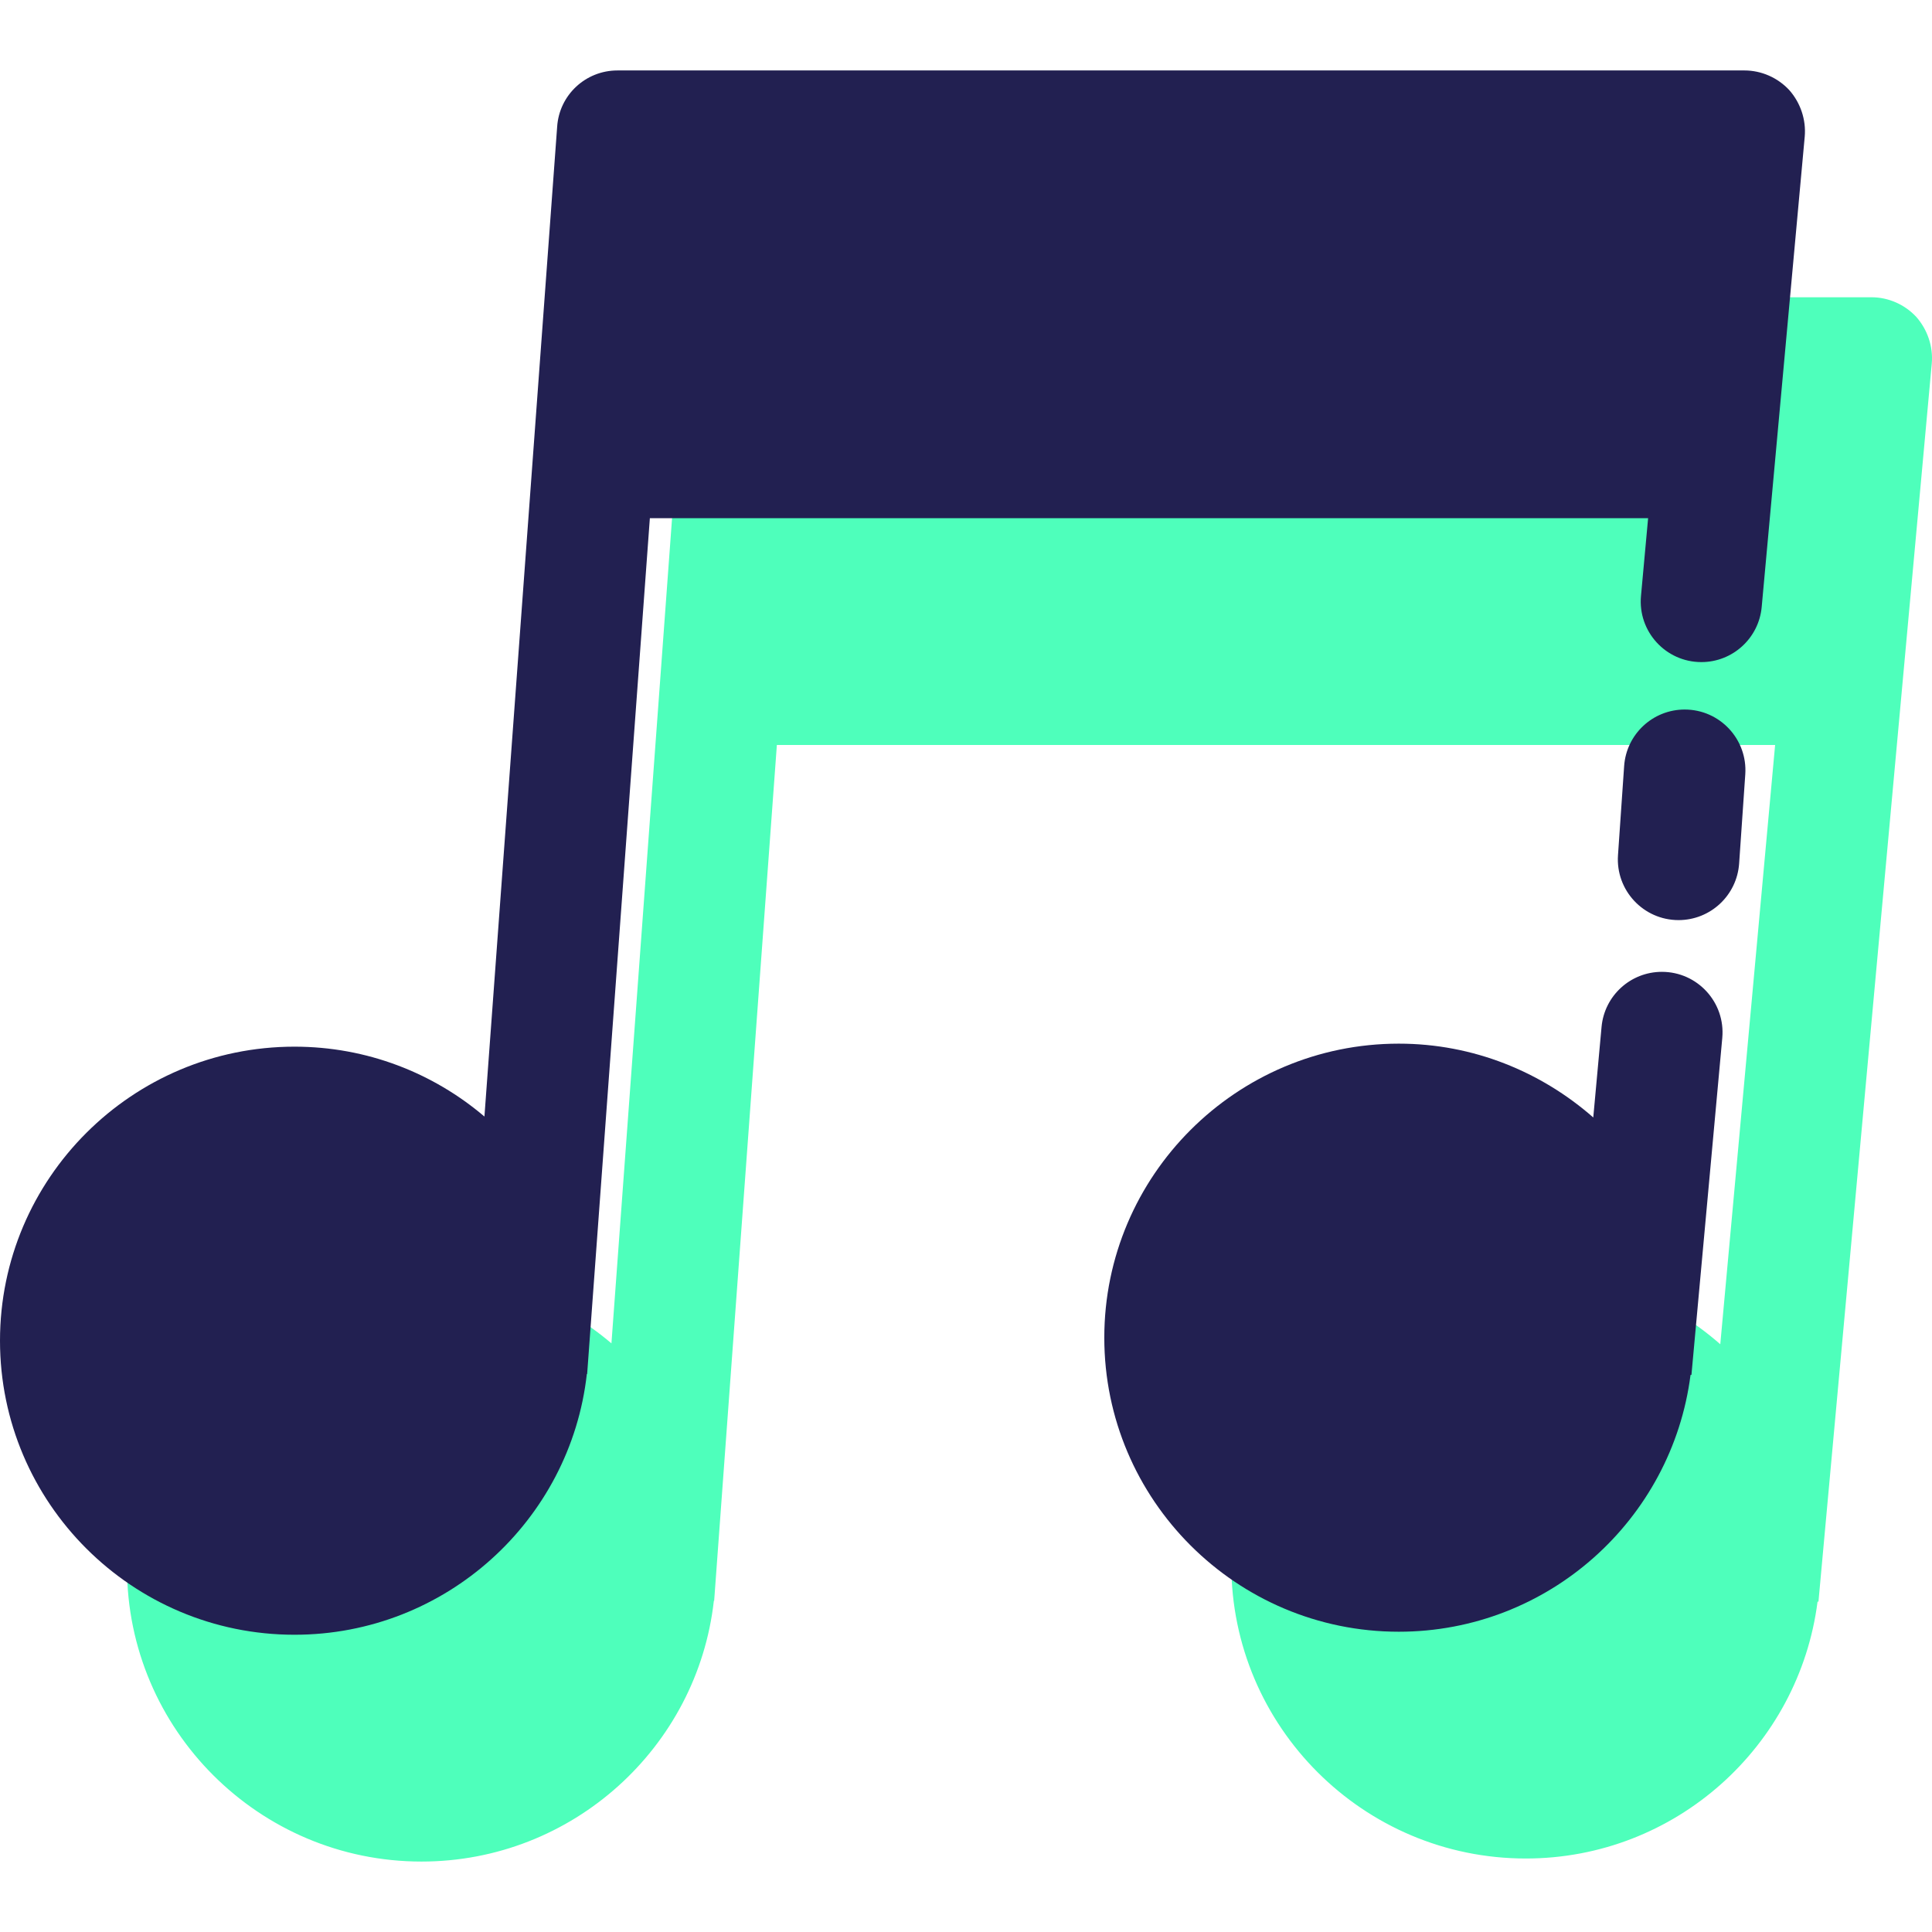
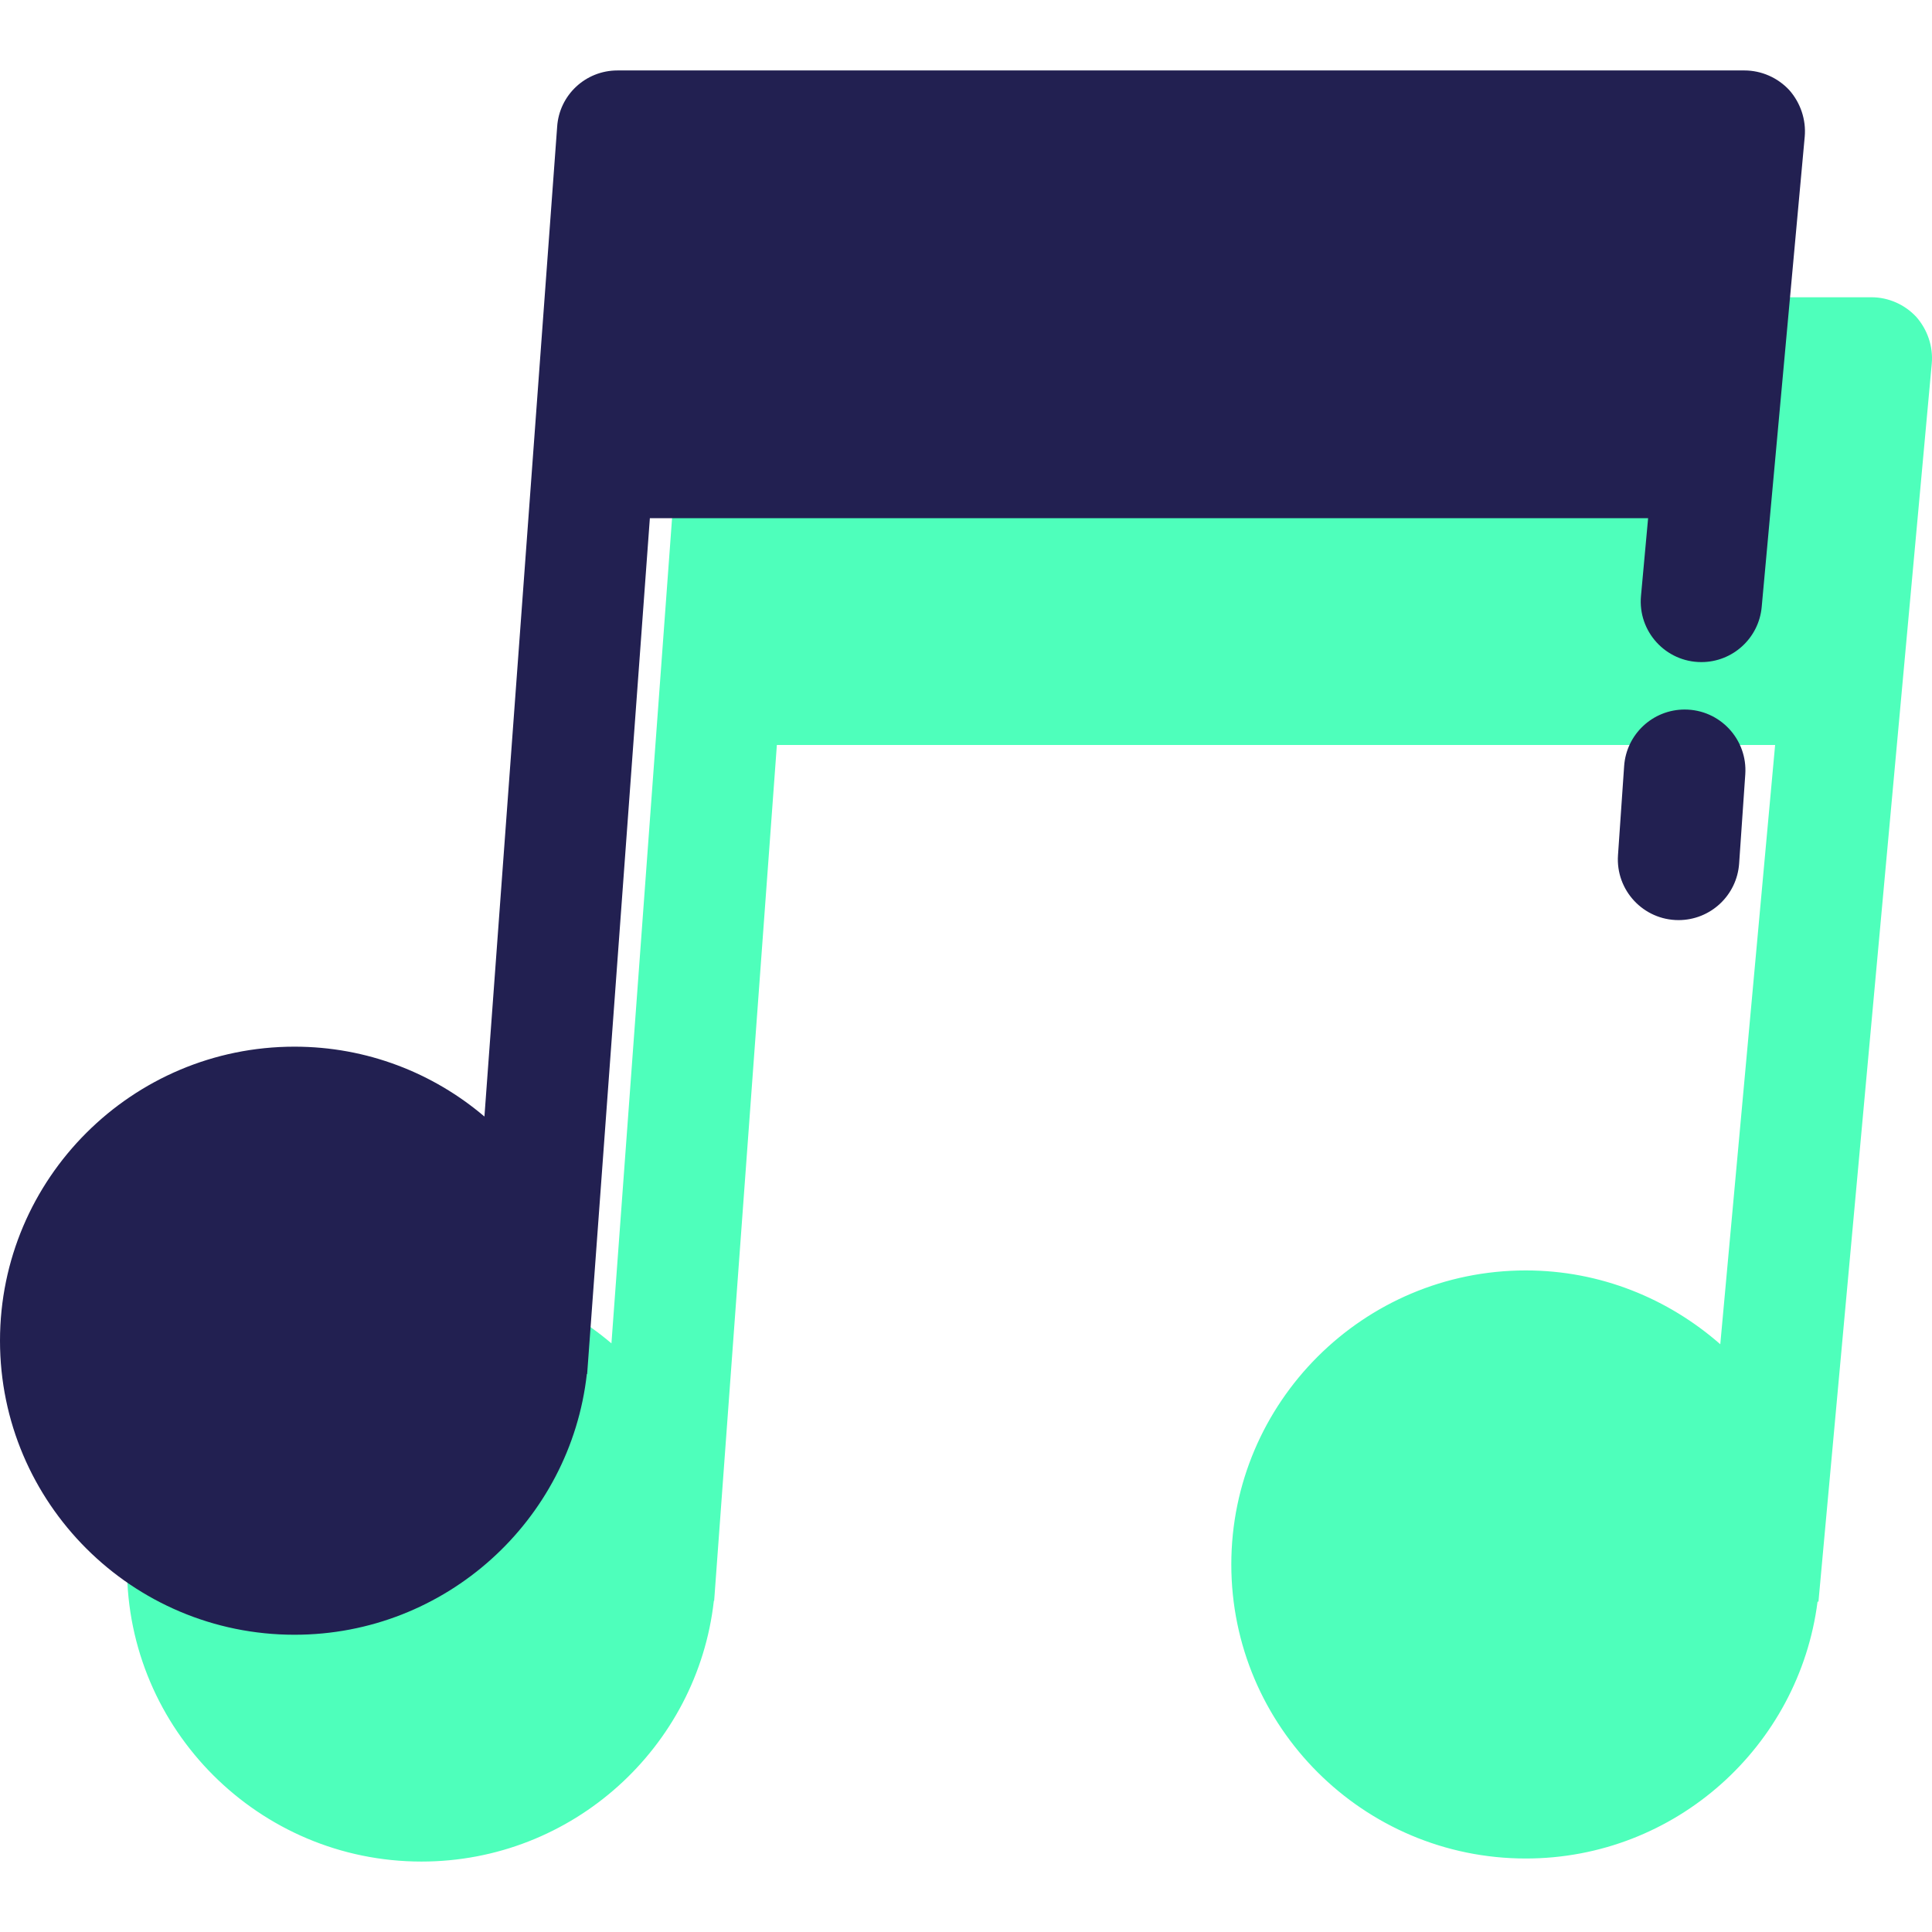
<svg xmlns="http://www.w3.org/2000/svg" version="1.1" id="Layer_1" x="0px" y="0px" viewBox="0 0 227.236 227.236" style="enable-background:new 0 0 227.236 227.236;" xml:space="preserve">
  <g>
    <g>
      <g>
        <path style="fill:#4EFFBB;" d="M225.389,37.275c-1.353-1.46-3.278-2.312-5.272-2.312H87.56c-3.741,0-6.842,2.881-7.091,6.617     l-8.554,116.422c-6.023-5.124-13.826-8.219-22.341-8.219c-19.098,0-34.636,15.513-34.636,34.584s15.538,34.584,34.636,34.584     c17.781,0,32.461-13.451,34.387-30.67h0.036l7.376-100.66h117.411l-6.45,70.485c-6.13-5.374-14.111-8.682-22.875-8.682     c-19.098,0-34.636,15.513-34.636,34.584s15.535,34.584,34.636,34.584c17.603,0,32.141-13.201,34.316-30.207h0.107l13.327-145.632     C227.385,40.761,226.706,38.77,225.389,37.275z" />
      </g>
      <g>
        <path style="fill:#222051;" d="M200.106,77.873L200.106,77.873c3.687,0,6.762-2.81,7.099-6.48l5.061-55.317     c0.178-1.991-0.498-3.985-1.816-5.478c-1.353-1.46-3.278-2.312-5.275-2.312H72.622c-3.741,0-6.842,2.881-7.091,6.617     l-8.554,116.422c-6.023-5.124-13.826-8.219-22.341-8.219C15.535,123.106,0,138.619,0,157.69s15.535,34.584,34.636,34.584     c17.781,0,32.461-13.451,34.387-30.67h0.036l7.376-100.657h117.411l-0.838,9.148C192.626,74.269,195.913,77.873,200.106,77.873z" />
        <path style="fill:#222051;" d="M204.551,101.568l0.723-10.484c0.285-4.128-2.988-7.631-7.124-7.631l0,0     c-3.752,0-6.866,2.906-7.124,6.65l-0.723,10.484c-0.285,4.128,2.988,7.633,7.124,7.633l0,0     C201.18,108.218,204.291,105.312,204.551,101.568z" />
-         <path style="fill:#222051;" d="M188.37,120.784l-0.975,10.649c-6.13-5.374-14.111-8.682-22.875-8.682     c-19.098,0-34.636,15.513-34.636,34.584s15.538,34.584,34.636,34.584c17.603,0,32.141-13.201,34.316-30.207h0.107l3.626-39.629     c0.383-4.177-2.906-7.778-7.099-7.778l0,0C191.783,114.303,188.704,117.113,188.37,120.784z" />
      </g>
    </g>
  </g>
  <g>
</g>
  <g>
</g>
  <g>
</g>
  <g>
</g>
  <g>
</g>
  <g>
</g>
  <g>
</g>
  <g>
</g>
  <g>
</g>
  <g>
</g>
  <g>
</g>
  <g>
</g>
  <g>
</g>
  <g>
</g>
  <g>
</g>
</svg>